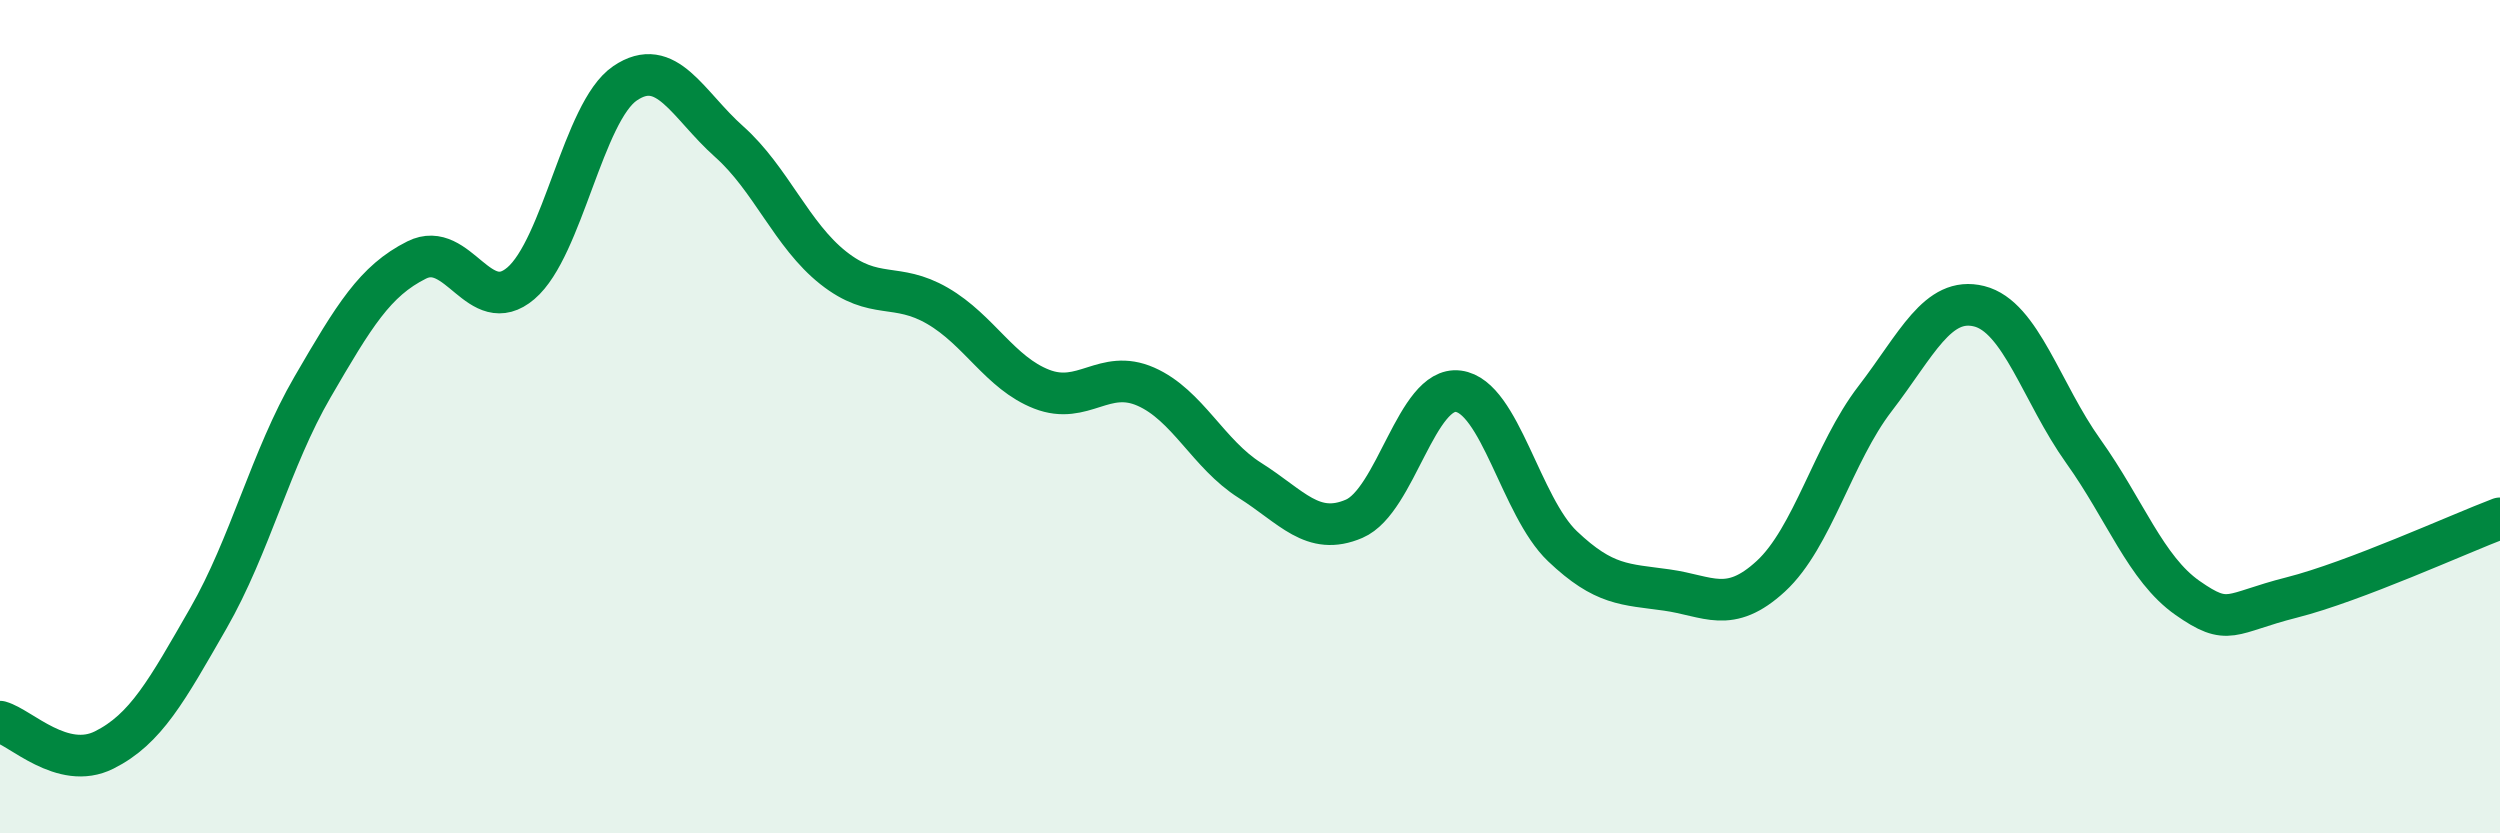
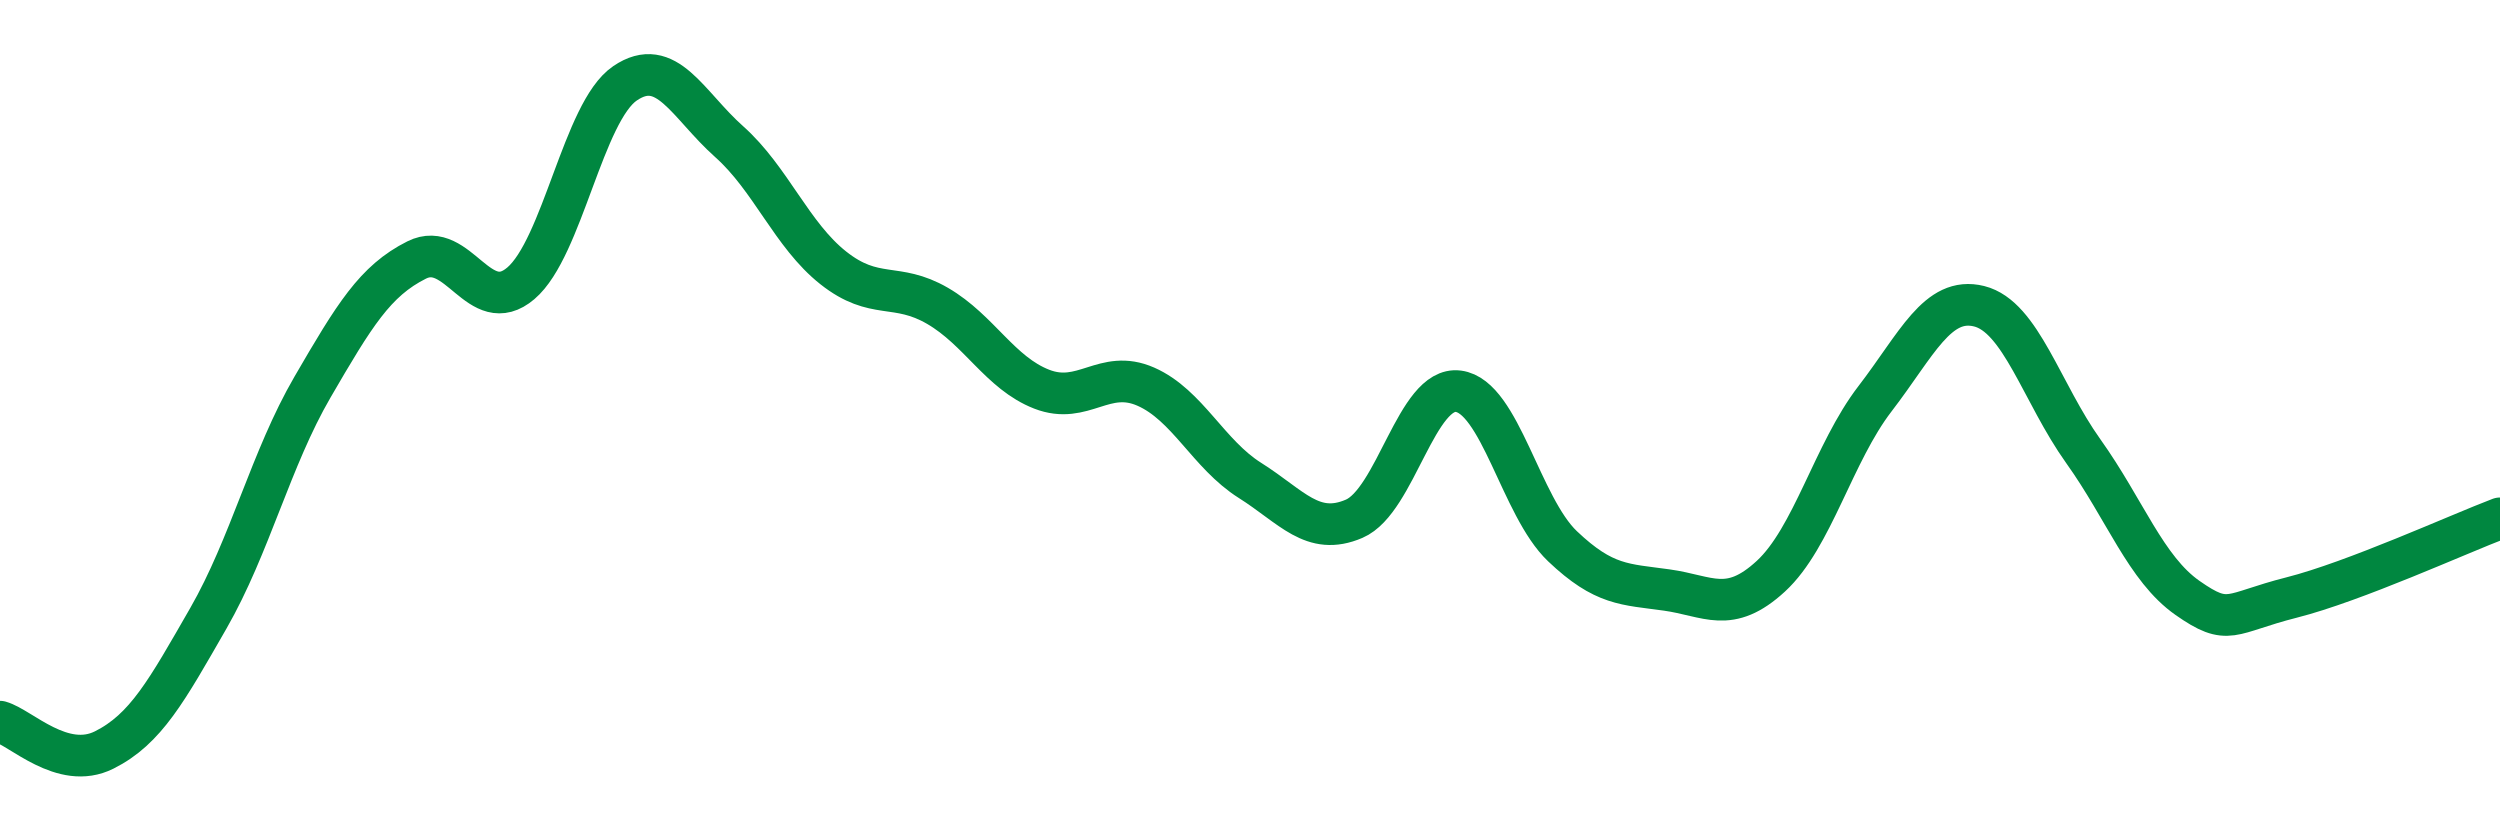
<svg xmlns="http://www.w3.org/2000/svg" width="60" height="20" viewBox="0 0 60 20">
-   <path d="M 0,17.32 C 0.5,17.46 1.5,18.5 2.5,18 C 3.5,17.5 4,16.58 5,14.84 C 6,13.1 6.5,11.01 7.5,9.29 C 8.5,7.57 9,6.74 10,6.24 C 11,5.74 11.5,7.65 12.5,6.8 C 13.5,5.95 14,2.68 15,2 C 16,1.32 16.5,2.51 17.5,3.4 C 18.5,4.29 19,5.64 20,6.43 C 21,7.22 21.5,6.76 22.5,7.34 C 23.5,7.92 24,8.95 25,9.34 C 26,9.73 26.5,8.84 27.5,9.28 C 28.5,9.72 29,10.9 30,11.53 C 31,12.16 31.5,12.88 32.5,12.45 C 33.5,12.02 34,9.26 35,9.39 C 36,9.52 36.5,12.16 37.5,13.11 C 38.5,14.06 39,14.02 40,14.16 C 41,14.3 41.5,14.75 42.5,13.83 C 43.5,12.91 44,10.87 45,9.57 C 46,8.27 46.5,7.1 47.5,7.35 C 48.5,7.6 49,9.43 50,10.83 C 51,12.23 51.5,13.65 52.5,14.35 C 53.5,15.05 53.5,14.72 55,14.34 C 56.5,13.96 59,12.82 60,12.44L60 20L0 20Z" fill="#008740" opacity="0.1" stroke-linecap="round" stroke-linejoin="round" />
  <path d="M 0,17.32 C 0.5,17.46 1.5,18.5 2.5,18 C 3.5,17.5 4,16.58 5,14.84 C 6,13.1 6.5,11.01 7.5,9.29 C 8.5,7.57 9,6.74 10,6.24 C 11,5.74 11.5,7.65 12.5,6.8 C 13.5,5.95 14,2.68 15,2 C 16,1.32 16.5,2.51 17.5,3.4 C 18.5,4.29 19,5.64 20,6.43 C 21,7.22 21.5,6.76 22.5,7.34 C 23.5,7.92 24,8.95 25,9.34 C 26,9.73 26.5,8.84 27.5,9.28 C 28.5,9.72 29,10.9 30,11.53 C 31,12.16 31.5,12.88 32.5,12.45 C 33.5,12.02 34,9.26 35,9.39 C 36,9.52 36.5,12.16 37.5,13.11 C 38.5,14.06 39,14.02 40,14.16 C 41,14.3 41.5,14.75 42.5,13.83 C 43.5,12.91 44,10.87 45,9.57 C 46,8.27 46.5,7.1 47.5,7.35 C 48.5,7.6 49,9.43 50,10.83 C 51,12.23 51.5,13.65 52.5,14.35 C 53.5,15.05 53.5,14.72 55,14.34 C 56.5,13.96 59,12.82 60,12.44" stroke="#008740" stroke-width="1" fill="none" stroke-linecap="round" stroke-linejoin="round" />
</svg>